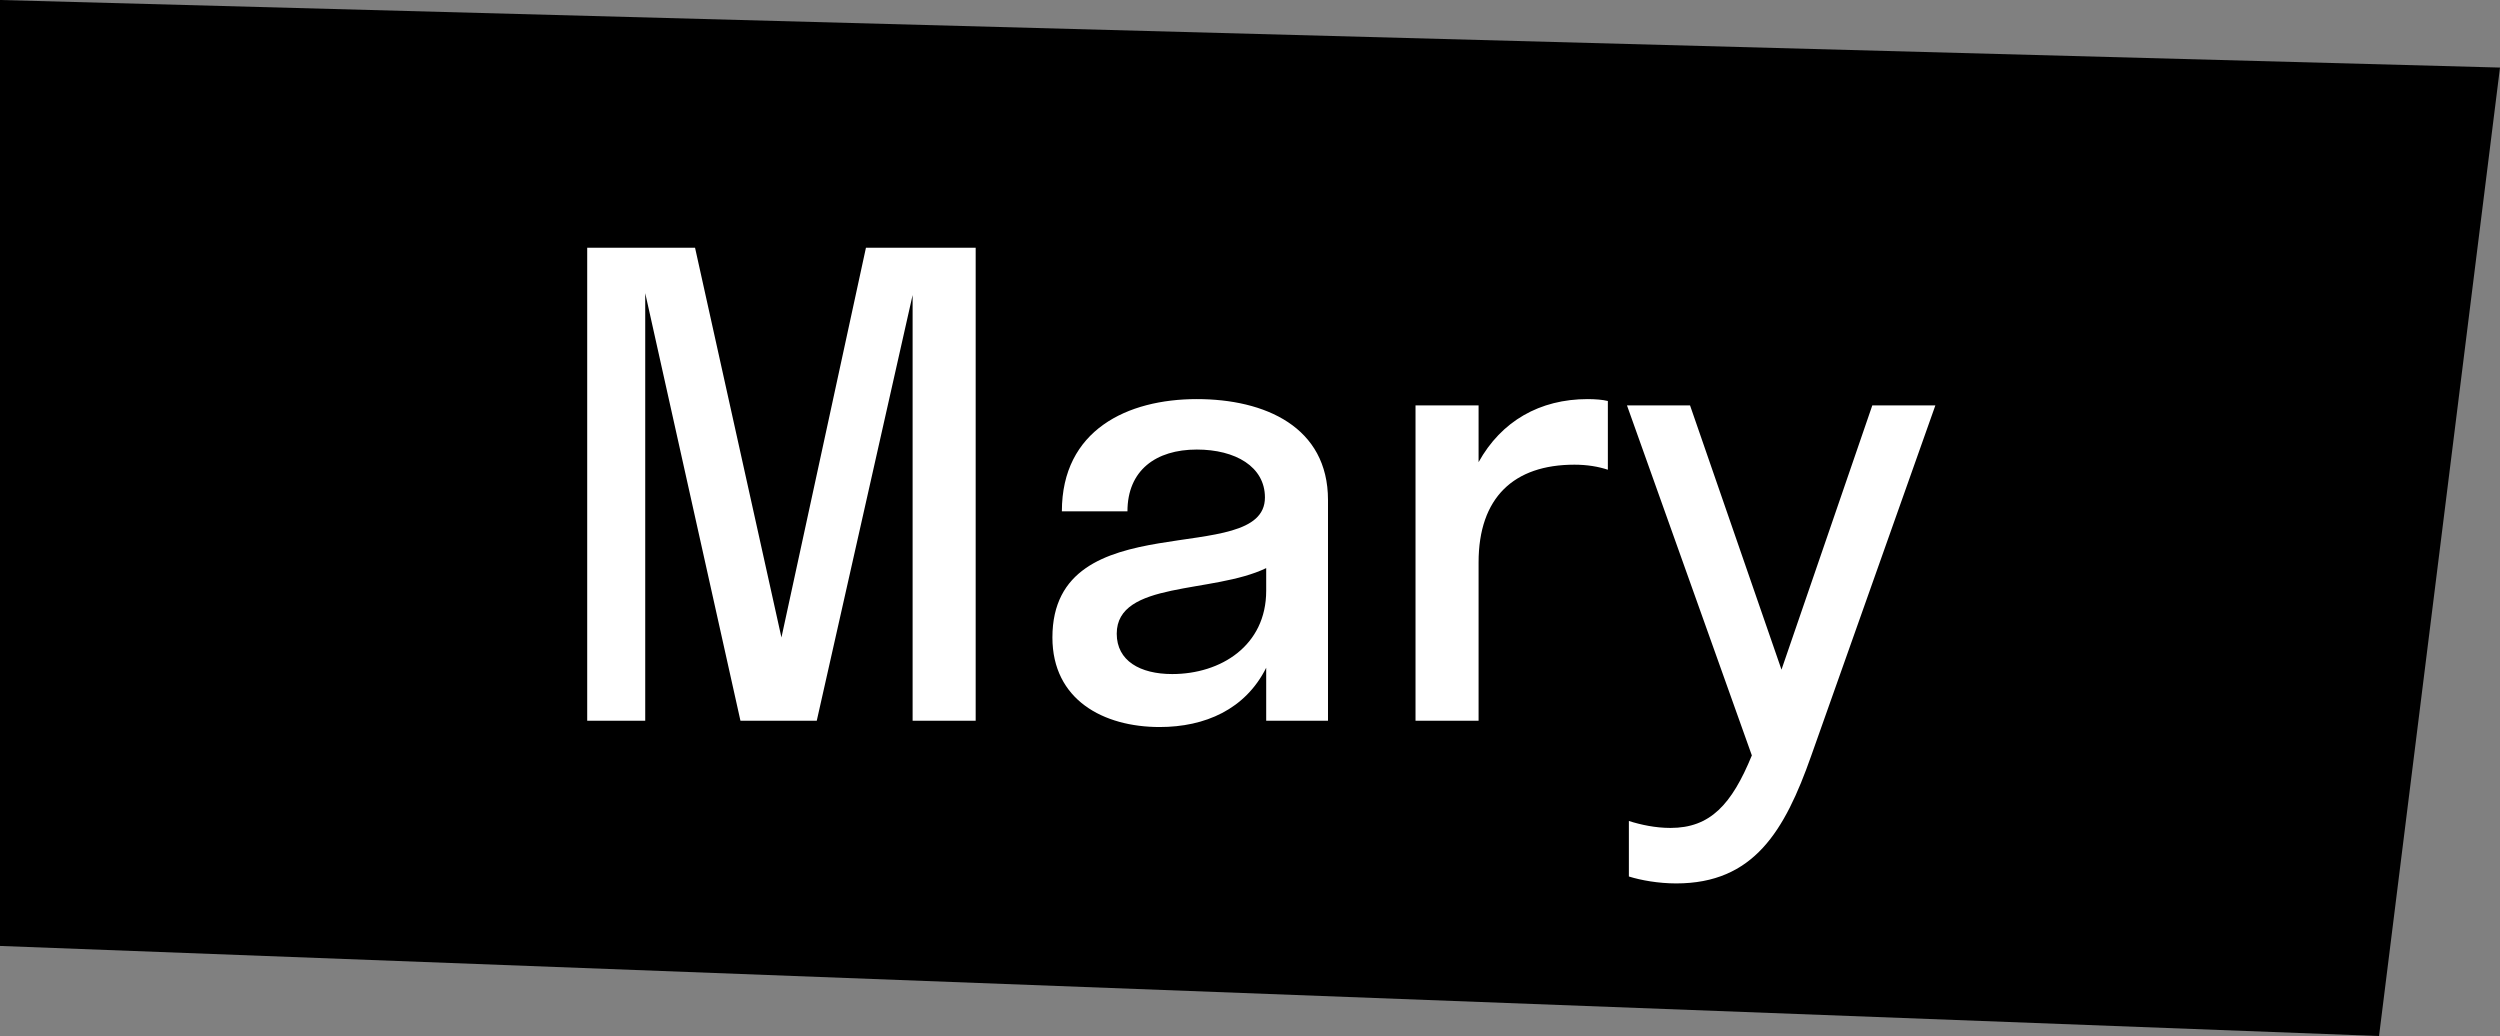
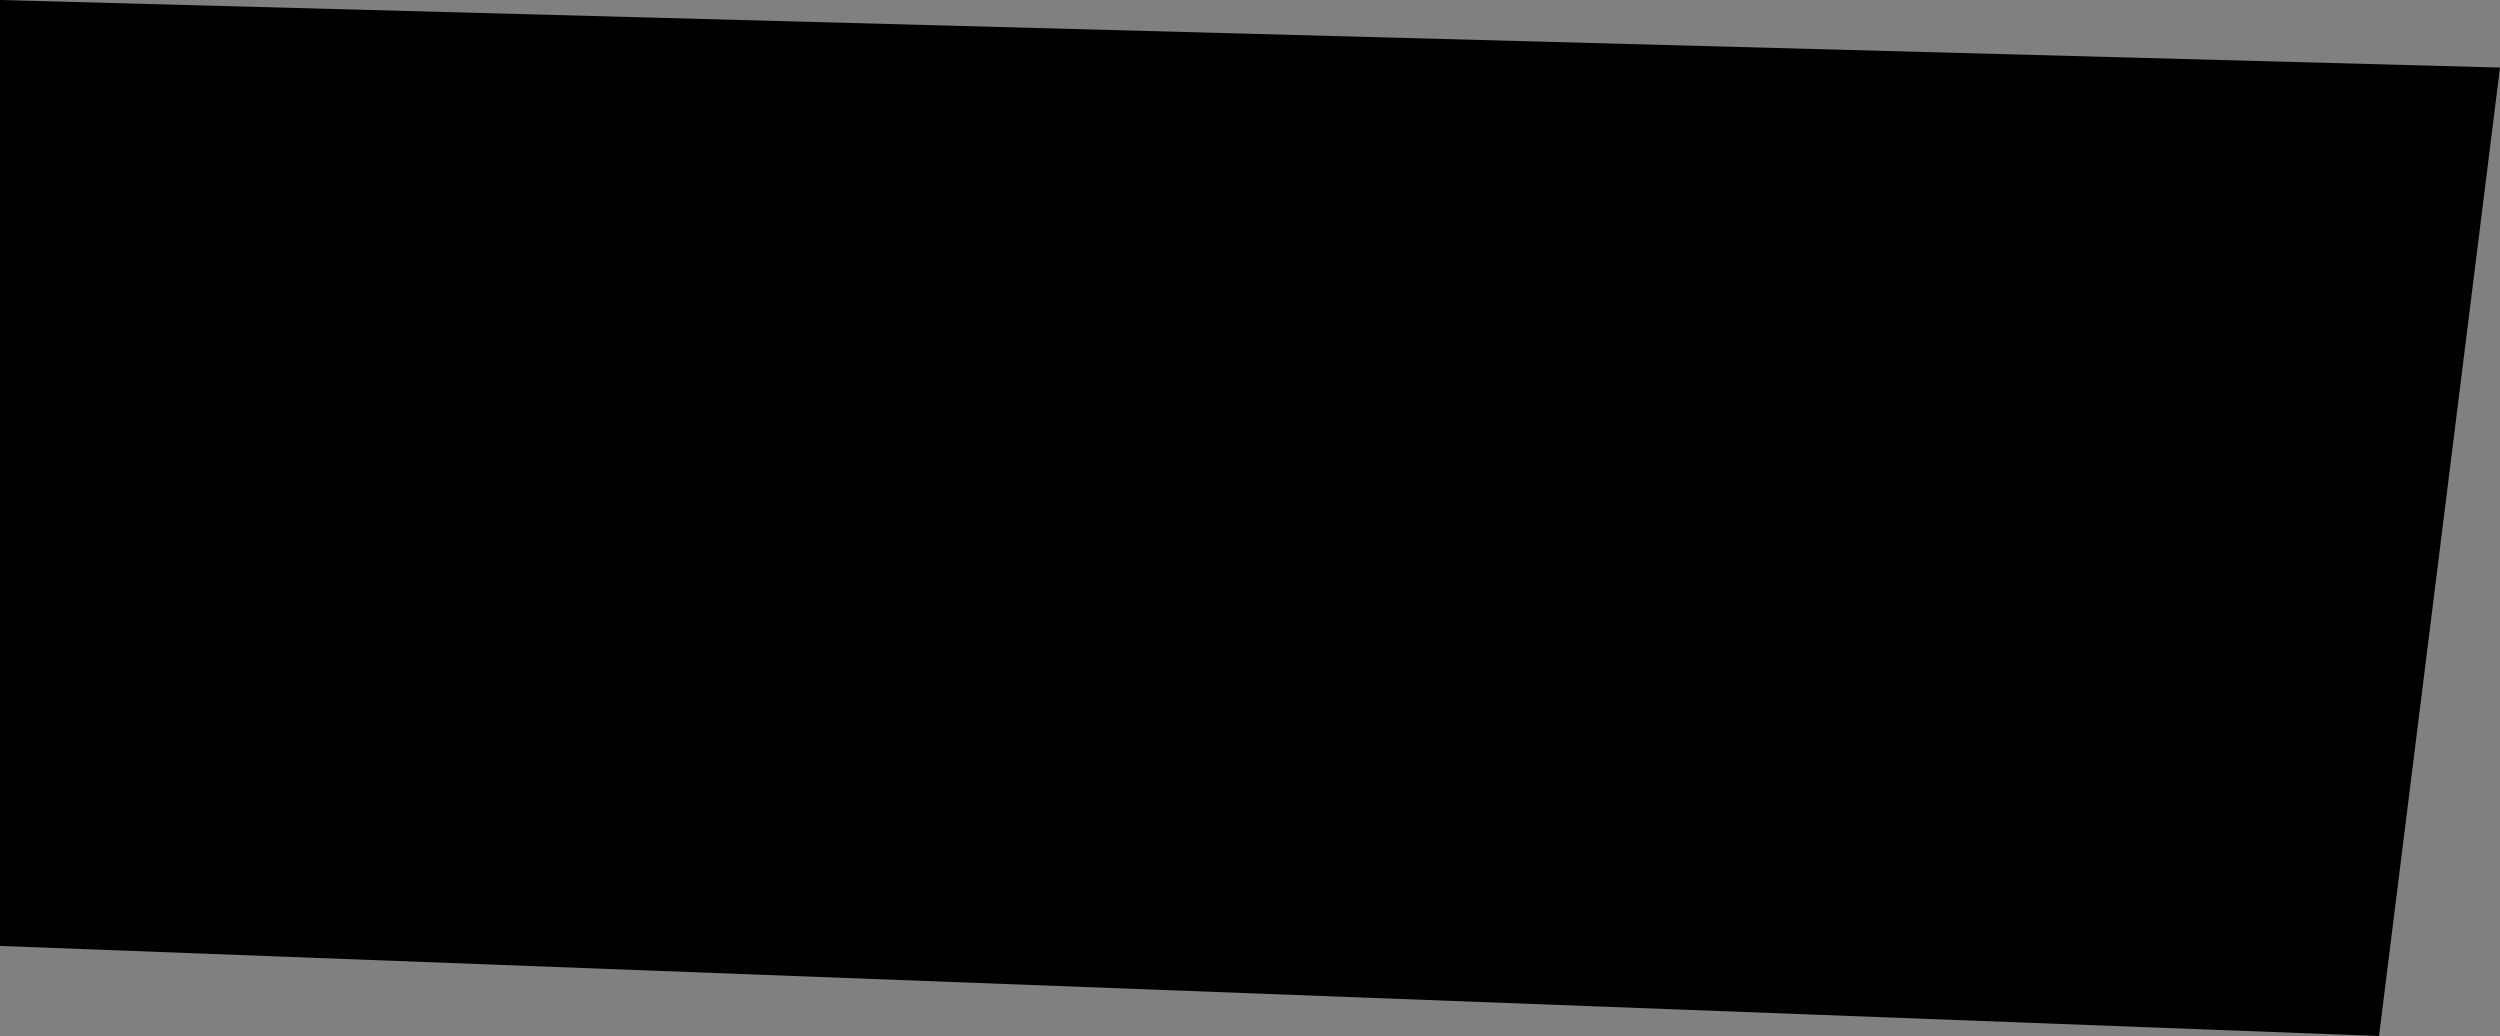
<svg xmlns="http://www.w3.org/2000/svg" width="111" height="46" viewBox="0 0 111 46" fill="none">
  <rect x="0" y="0" width="111" height="46" fill="#808080" stroke="none" />
  <path d="M0 0L111 3L105.629 46L0 42V0Z" fill="black" />
-   <path d="M36.264 32H32.876L28.648 13.016V32H26.072V11H30.86L34.696 28.304L38.448 11H43.32V32H40.52V13.1L36.264 32ZM51.487 32.28C48.995 32.28 46.727 31.076 46.727 28.304C46.727 22.256 56.163 25.28 56.163 22.088C56.163 20.716 54.847 19.96 53.139 19.96C51.319 19.96 50.059 20.884 50.059 22.704H47.147C47.147 19.092 50.059 17.72 53.139 17.72C56.163 17.72 58.963 18.952 58.963 22.2V32H56.219V29.648C55.295 31.496 53.503 32.28 51.487 32.28ZM49.583 28.136C49.583 29.34 50.619 29.928 52.047 29.928C54.203 29.928 56.219 28.668 56.219 26.232V25.224C53.839 26.372 49.583 25.784 49.583 28.136ZM65.649 18V20.52C66.657 18.7 68.365 17.72 70.493 17.72C70.829 17.72 71.165 17.748 71.389 17.804V20.856C70.969 20.716 70.465 20.632 69.905 20.632C67.217 20.632 65.649 22.088 65.649 24.972V32H62.849V18H65.649ZM80.414 33.568C79.238 36.9 77.866 39.224 74.422 39.224C73.638 39.224 72.854 39.084 72.322 38.916V36.452C72.854 36.62 73.498 36.76 74.17 36.76C75.934 36.76 76.886 35.724 77.782 33.54L72.238 18H75.038L79.098 29.732L83.13 18H85.93L80.414 33.568Z" fill="white" />
</svg>